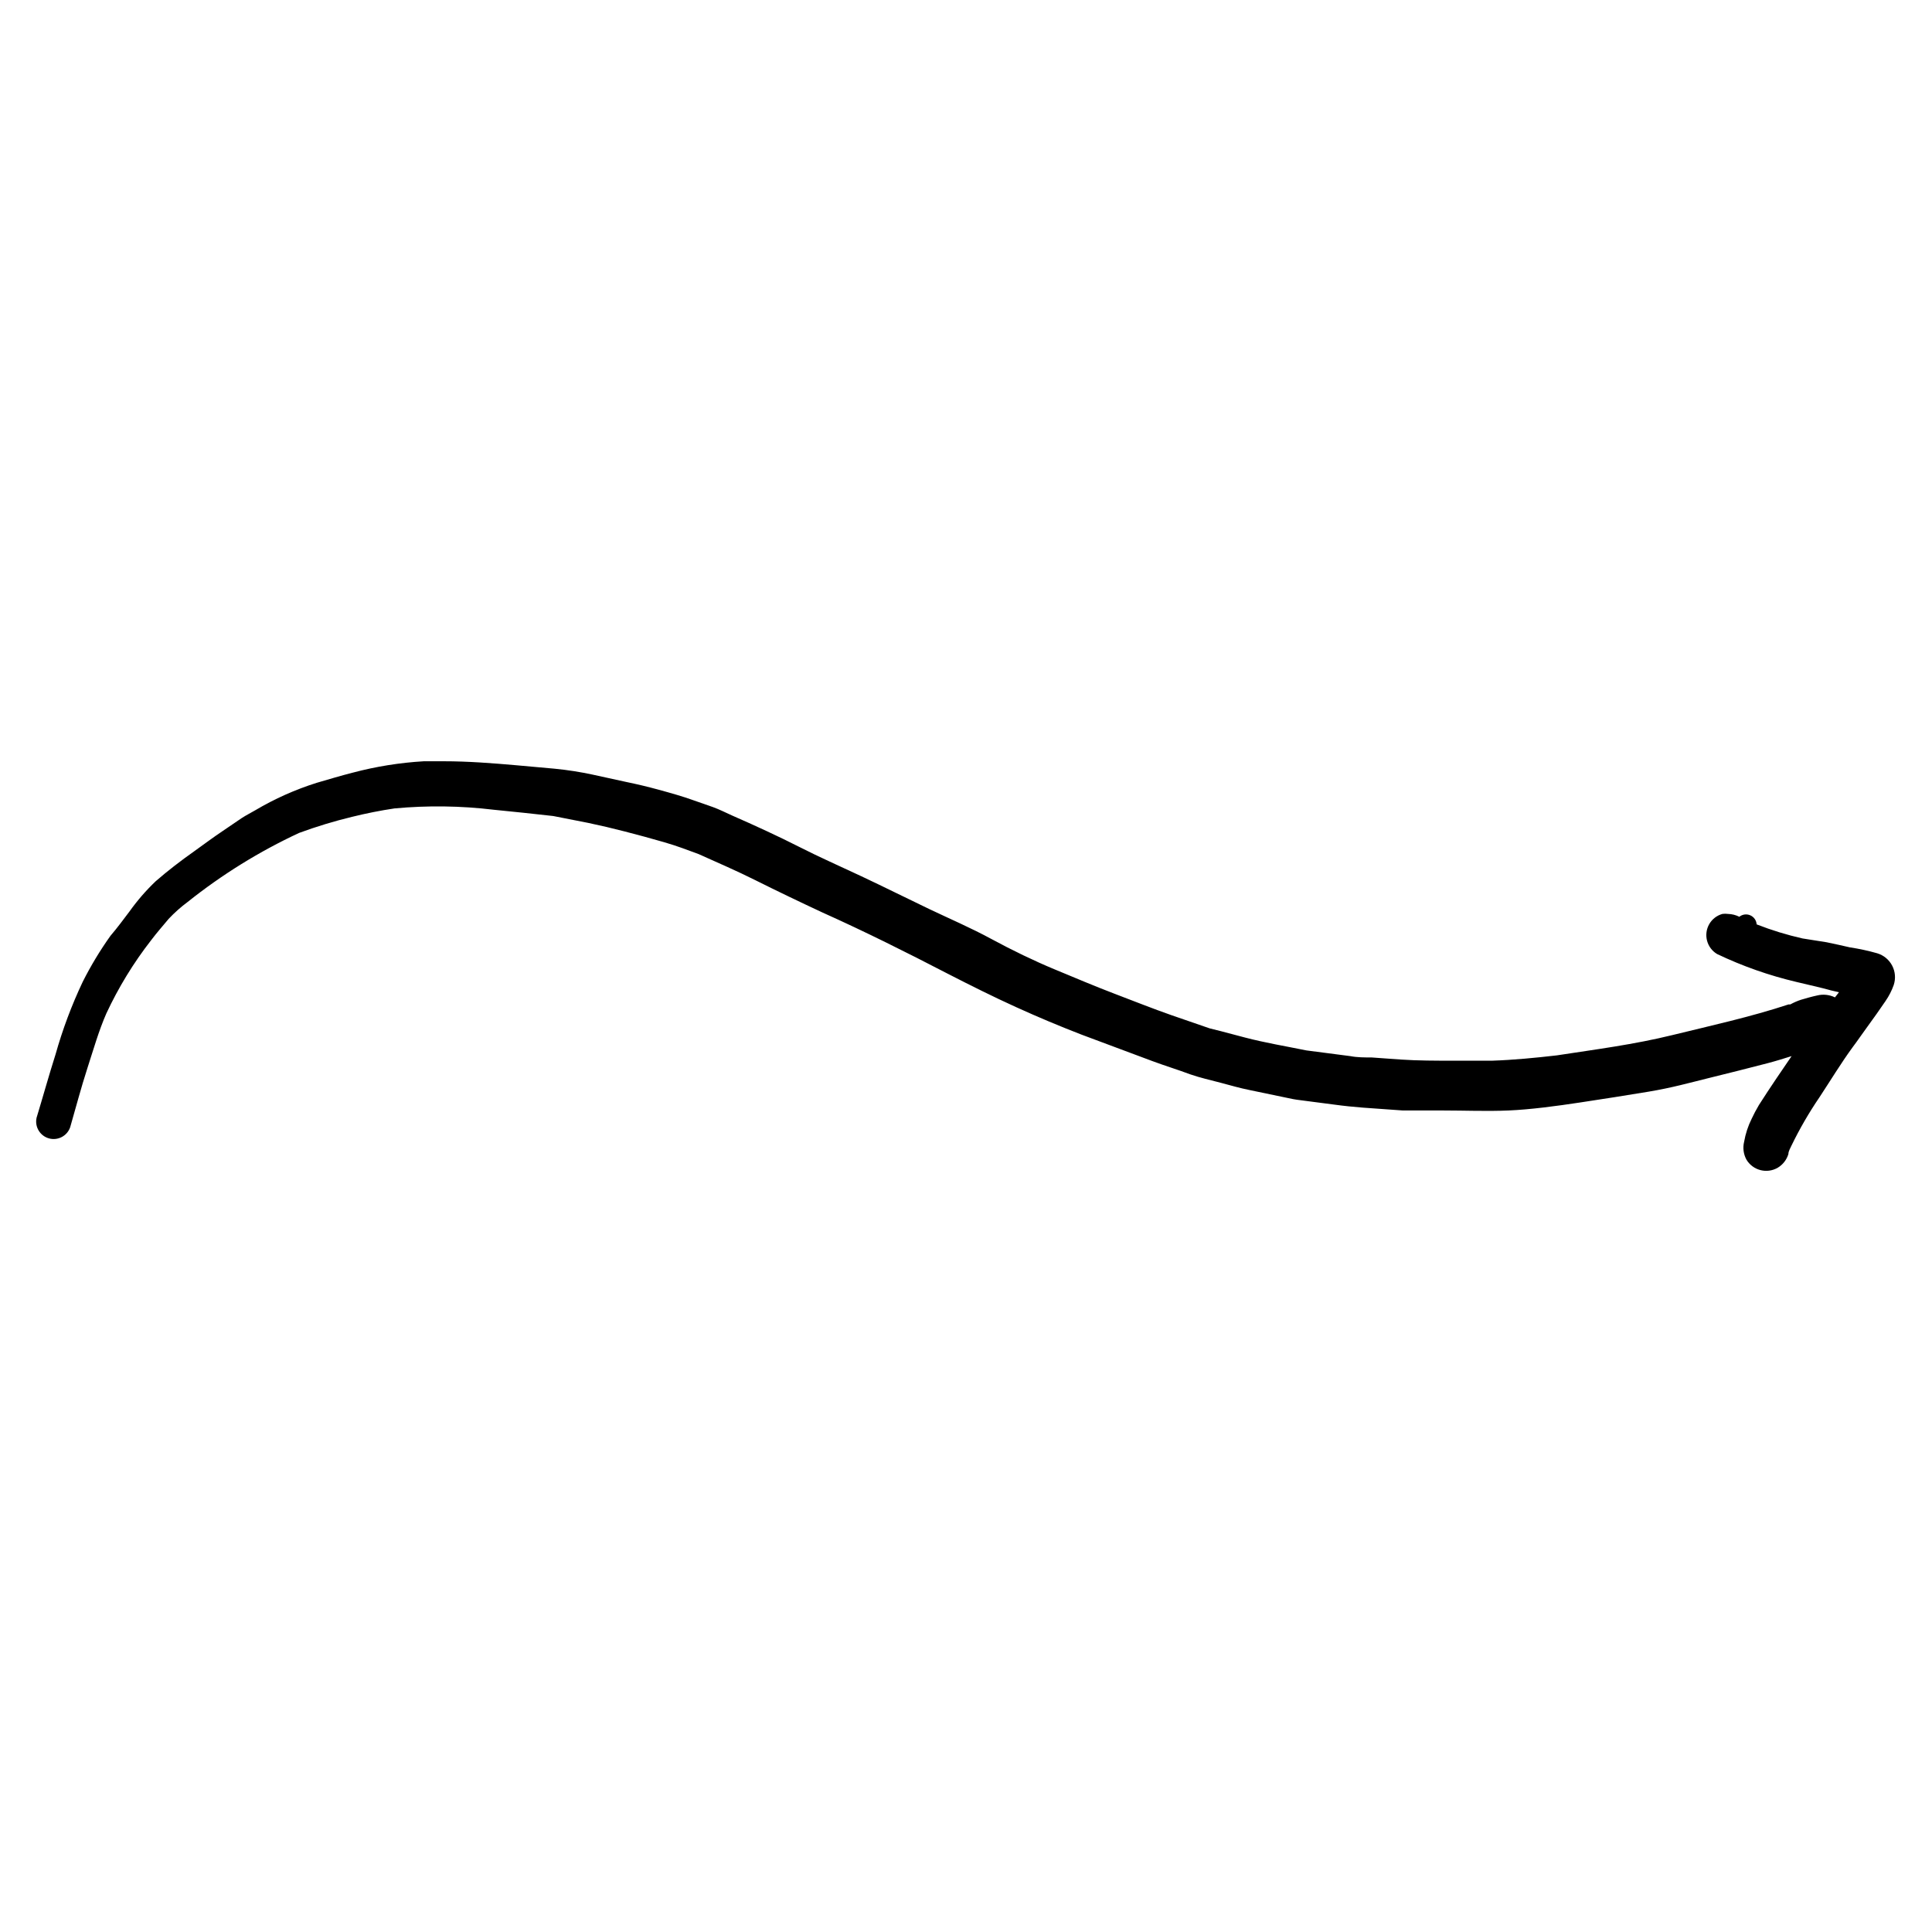
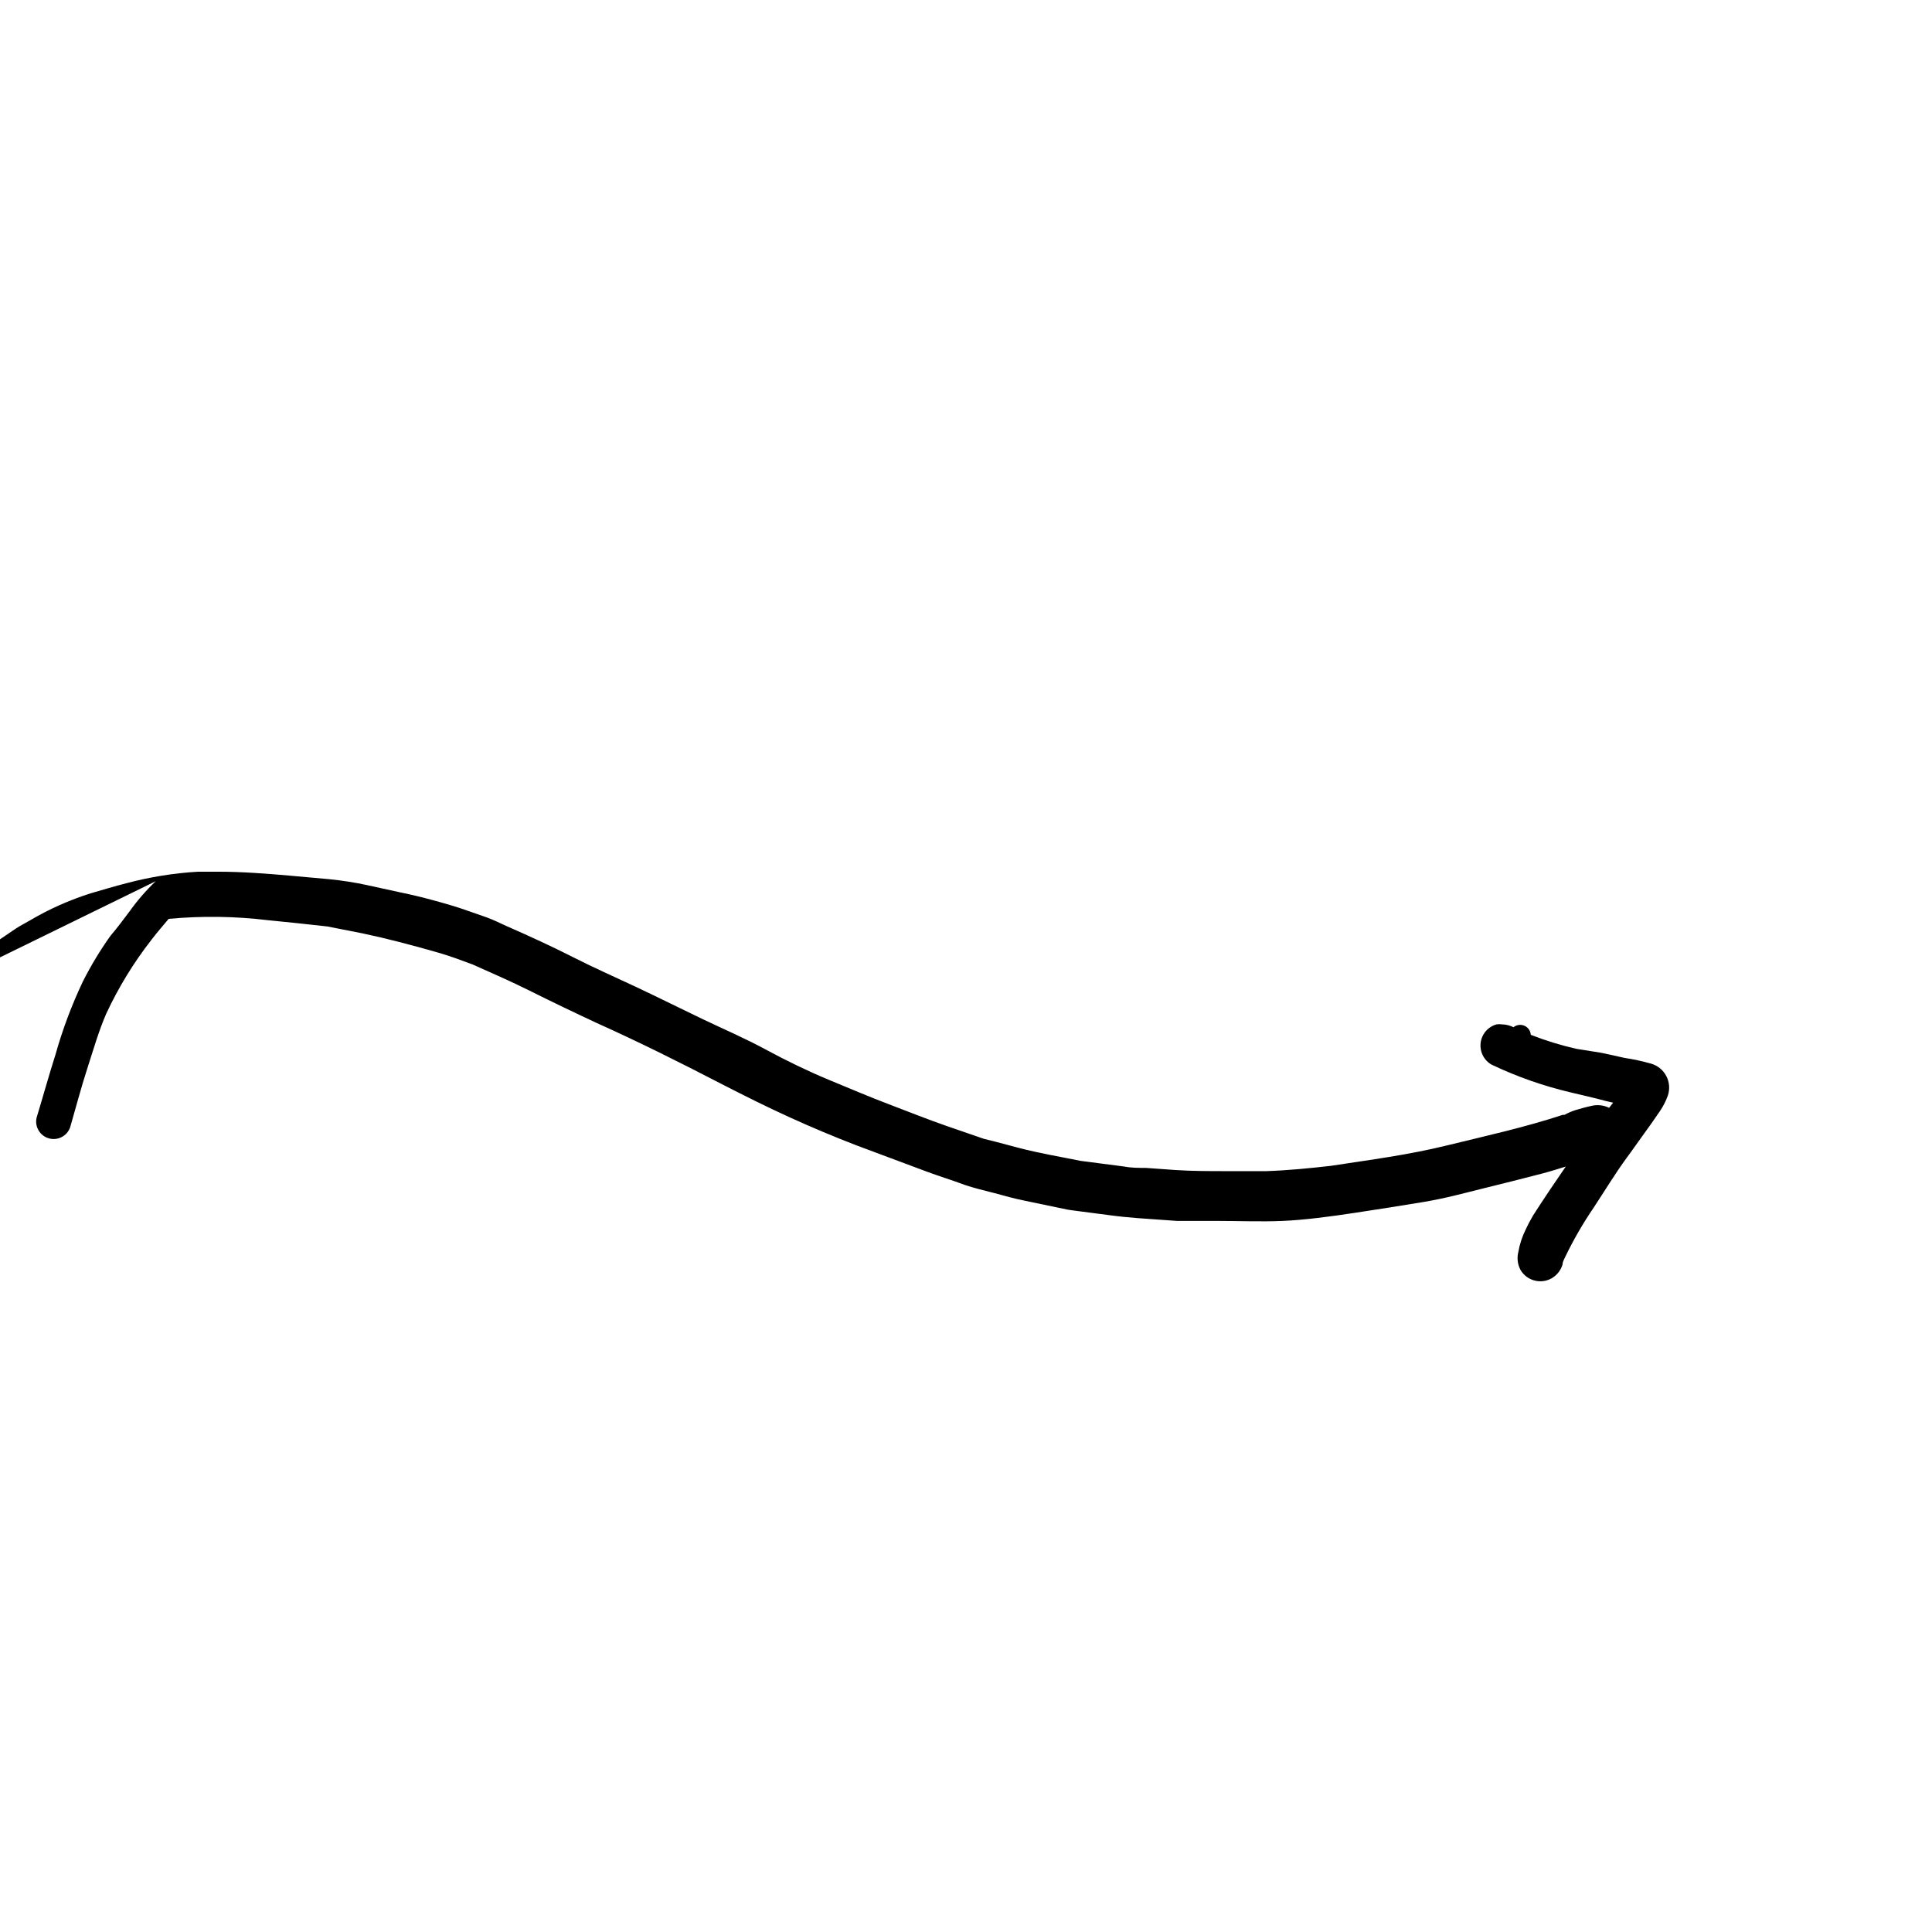
<svg xmlns="http://www.w3.org/2000/svg" fill="#000000" width="800px" height="800px" version="1.1" viewBox="144 144 512 512">
-   <path d="m185.27 377.53c-2.566 2.445-4.894 5.129-6.949 8.012-1.613 2.117-3.176 4.281-5.039 6.449-2.762 3.871-5.219 7.945-7.356 12.191-2.938 6.203-5.348 12.641-7.207 19.246-1.762 5.543-3.324 11.184-5.039 16.828h0.004c-0.512 2.394 0.934 4.773 3.297 5.43 2.359 0.652 4.824-0.645 5.617-2.961 1.461-5.039 2.871-10.43 4.535-15.566 1.664-5.141 3.074-10.078 5.039-14.559v-0.004c3.219-6.91 7.207-13.434 11.891-19.445 0.805-1.059 1.613-2.066 2.469-3.074l2.168-2.57h-0.004c1.543-1.641 3.231-3.141 5.039-4.484 9.078-7.246 18.992-13.387 29.523-18.289 4.613-1.699 9.324-3.129 14.105-4.281 3.68-0.906 7.457-1.664 11.184-2.215h0.004c8.754-0.816 17.57-0.699 26.297 0.352 5.039 0.504 10.531 1.059 15.77 1.664l9.219 1.812c3.359 0.707 6.582 1.461 9.672 2.266 3.527 0.906 7.055 1.863 10.531 2.871 3.477 1.008 6.047 2.016 9.07 3.125 5.039 2.266 10.078 4.434 15.113 6.953 5.844 2.922 11.738 5.742 17.684 8.516 11.234 5.039 22.32 10.578 33.301 16.273 5.996 3.074 11.941 6.047 18.035 8.816 6.098 2.769 11.539 5.039 17.383 7.305l18.742 7c3.375 1.258 6.852 2.316 10.078 3.527 2.621 0.906 5.34 1.512 8.012 2.215 2.672 0.707 5.039 1.41 7.809 1.965l11.383 2.371c1.309 0.25 2.672 0.352 3.981 0.555l6.953 0.906c2.57 0.352 5.039 0.605 7.609 0.805l10.578 0.754h10.68c5.742 0 11.539 0.25 17.332 0 5.793-0.25 12.645-1.16 18.941-2.117 6.297-0.957 12.141-1.863 18.188-2.871 6.047-1.008 10.73-2.316 16.02-3.629 5.289-1.309 10.379-2.57 15.566-3.93 2.117-0.555 4.231-1.211 6.297-1.863l-4.082 5.996c-1.562 2.316-3.125 4.684-4.637 7.055l0.008 0.004c-0.68 1.141-1.301 2.316-1.863 3.523-0.969 1.941-1.648 4.012-2.016 6.148-0.383 1.582-0.168 3.25 0.605 4.684 1.703 2.883 5.418 3.852 8.312 2.168 1.359-0.816 2.367-2.109 2.82-3.629 0-0.754 0.504-1.512 0.805-2.215h0.004c2.152-4.441 4.625-8.719 7.406-12.797 2.922-4.434 5.691-9.02 8.816-13.301 1.41-1.863 2.719-3.828 4.133-5.742 1.41-1.914 3.074-4.281 4.586-6.5h-0.004c0.906-1.309 1.637-2.731 2.168-4.234 0.562-1.695 0.418-3.547-0.41-5.133-0.824-1.586-2.262-2.769-3.977-3.281-2.363-0.672-4.769-1.195-7.203-1.559-2.066-0.453-4.133-0.957-6.195-1.359l-6.398-1.012c-4.137-0.934-8.195-2.18-12.145-3.727-0.066-1.051-0.715-1.977-1.68-2.398-0.965-0.426-2.082-0.277-2.902 0.383-0.941-0.469-1.973-0.727-3.023-0.754-0.484-0.07-0.977-0.07-1.461 0-1.465 0.398-2.711 1.359-3.477 2.668-1.609 2.773-0.688 6.324 2.066 7.961 6.734 3.215 13.793 5.695 21.059 7.406 3.074 0.754 6.195 1.41 9.27 2.266l1.965 0.453-1.059 1.359v0.004c-1.469-0.723-3.144-0.898-4.734-0.504-1.41 0.301-2.82 0.707-4.18 1.109l-0.004-0.004c-1.012 0.328-1.988 0.75-2.922 1.262h-0.453c-10.078 3.324-20.453 5.594-30.73 8.113-10.277 2.519-20.152 3.777-30.684 5.391-5.691 0.656-11.387 1.211-17.129 1.41h-10.984c-3.68 0-8.816 0-13.199-0.301l-7.758-0.555c-1.863 0-3.828 0-5.644-0.352l-11.637-1.512c-5.441-1.109-10.934-2.016-16.324-3.426l-6.297-1.664-3.023-0.754-10.078-3.477c-5.039-1.762-10.078-3.777-15.113-5.691-5.039-1.914-10.629-4.281-15.973-6.5-5.34-2.215-11.184-5.039-16.676-8.012-5.488-2.977-11.031-5.344-16.523-7.965-5.492-2.621-11.941-5.844-17.938-8.664s-11.082-5.039-16.523-7.809c-5.441-2.769-11.789-5.691-17.785-8.312-1.664-0.754-3.375-1.613-5.039-2.215l-5.039-1.762c-3.074-1.109-6.144-1.965-9.27-2.82s-5.691-1.461-8.613-2.066l-8.766-1.914v-0.004c-3.406-0.738-6.856-1.277-10.328-1.613l-10.078-0.906c-6.348-0.555-12.797-1.059-19.195-1.059h-5.34 0.004c-6.367 0.375-12.68 1.387-18.844 3.023-3.176 0.805-6.348 1.762-9.473 2.672v-0.004c-5.719 1.801-11.211 4.25-16.371 7.309-1.211 0.707-2.418 1.309-3.578 2.066l-5.039 3.426c-2.57 1.715-5.039 3.578-7.508 5.34-3.574 2.516-7.102 5.238-10.227 7.957z" />
+   <path d="m185.27 377.53c-2.566 2.445-4.894 5.129-6.949 8.012-1.613 2.117-3.176 4.281-5.039 6.449-2.762 3.871-5.219 7.945-7.356 12.191-2.938 6.203-5.348 12.641-7.207 19.246-1.762 5.543-3.324 11.184-5.039 16.828h0.004c-0.512 2.394 0.934 4.773 3.297 5.43 2.359 0.652 4.824-0.645 5.617-2.961 1.461-5.039 2.871-10.43 4.535-15.566 1.664-5.141 3.074-10.078 5.039-14.559v-0.004c3.219-6.91 7.207-13.434 11.891-19.445 0.805-1.059 1.613-2.066 2.469-3.074l2.168-2.57h-0.004h0.004c8.754-0.816 17.57-0.699 26.297 0.352 5.039 0.504 10.531 1.059 15.77 1.664l9.219 1.812c3.359 0.707 6.582 1.461 9.672 2.266 3.527 0.906 7.055 1.863 10.531 2.871 3.477 1.008 6.047 2.016 9.07 3.125 5.039 2.266 10.078 4.434 15.113 6.953 5.844 2.922 11.738 5.742 17.684 8.516 11.234 5.039 22.32 10.578 33.301 16.273 5.996 3.074 11.941 6.047 18.035 8.816 6.098 2.769 11.539 5.039 17.383 7.305l18.742 7c3.375 1.258 6.852 2.316 10.078 3.527 2.621 0.906 5.34 1.512 8.012 2.215 2.672 0.707 5.039 1.41 7.809 1.965l11.383 2.371c1.309 0.25 2.672 0.352 3.981 0.555l6.953 0.906c2.57 0.352 5.039 0.605 7.609 0.805l10.578 0.754h10.68c5.742 0 11.539 0.25 17.332 0 5.793-0.25 12.645-1.16 18.941-2.117 6.297-0.957 12.141-1.863 18.188-2.871 6.047-1.008 10.73-2.316 16.02-3.629 5.289-1.309 10.379-2.57 15.566-3.93 2.117-0.555 4.231-1.211 6.297-1.863l-4.082 5.996c-1.562 2.316-3.125 4.684-4.637 7.055l0.008 0.004c-0.68 1.141-1.301 2.316-1.863 3.523-0.969 1.941-1.648 4.012-2.016 6.148-0.383 1.582-0.168 3.25 0.605 4.684 1.703 2.883 5.418 3.852 8.312 2.168 1.359-0.816 2.367-2.109 2.82-3.629 0-0.754 0.504-1.512 0.805-2.215h0.004c2.152-4.441 4.625-8.719 7.406-12.797 2.922-4.434 5.691-9.02 8.816-13.301 1.41-1.863 2.719-3.828 4.133-5.742 1.41-1.914 3.074-4.281 4.586-6.5h-0.004c0.906-1.309 1.637-2.731 2.168-4.234 0.562-1.695 0.418-3.547-0.41-5.133-0.824-1.586-2.262-2.769-3.977-3.281-2.363-0.672-4.769-1.195-7.203-1.559-2.066-0.453-4.133-0.957-6.195-1.359l-6.398-1.012c-4.137-0.934-8.195-2.18-12.145-3.727-0.066-1.051-0.715-1.977-1.68-2.398-0.965-0.426-2.082-0.277-2.902 0.383-0.941-0.469-1.973-0.727-3.023-0.754-0.484-0.07-0.977-0.07-1.461 0-1.465 0.398-2.711 1.359-3.477 2.668-1.609 2.773-0.688 6.324 2.066 7.961 6.734 3.215 13.793 5.695 21.059 7.406 3.074 0.754 6.195 1.41 9.27 2.266l1.965 0.453-1.059 1.359v0.004c-1.469-0.723-3.144-0.898-4.734-0.504-1.41 0.301-2.82 0.707-4.18 1.109l-0.004-0.004c-1.012 0.328-1.988 0.75-2.922 1.262h-0.453c-10.078 3.324-20.453 5.594-30.73 8.113-10.277 2.519-20.152 3.777-30.684 5.391-5.691 0.656-11.387 1.211-17.129 1.41h-10.984c-3.68 0-8.816 0-13.199-0.301l-7.758-0.555c-1.863 0-3.828 0-5.644-0.352l-11.637-1.512c-5.441-1.109-10.934-2.016-16.324-3.426l-6.297-1.664-3.023-0.754-10.078-3.477c-5.039-1.762-10.078-3.777-15.113-5.691-5.039-1.914-10.629-4.281-15.973-6.5-5.34-2.215-11.184-5.039-16.676-8.012-5.488-2.977-11.031-5.344-16.523-7.965-5.492-2.621-11.941-5.844-17.938-8.664s-11.082-5.039-16.523-7.809c-5.441-2.769-11.789-5.691-17.785-8.312-1.664-0.754-3.375-1.613-5.039-2.215l-5.039-1.762c-3.074-1.109-6.144-1.965-9.27-2.82s-5.691-1.461-8.613-2.066l-8.766-1.914v-0.004c-3.406-0.738-6.856-1.277-10.328-1.613l-10.078-0.906c-6.348-0.555-12.797-1.059-19.195-1.059h-5.34 0.004c-6.367 0.375-12.68 1.387-18.844 3.023-3.176 0.805-6.348 1.762-9.473 2.672v-0.004c-5.719 1.801-11.211 4.25-16.371 7.309-1.211 0.707-2.418 1.309-3.578 2.066l-5.039 3.426c-2.57 1.715-5.039 3.578-7.508 5.34-3.574 2.516-7.102 5.238-10.227 7.957z" />
</svg>